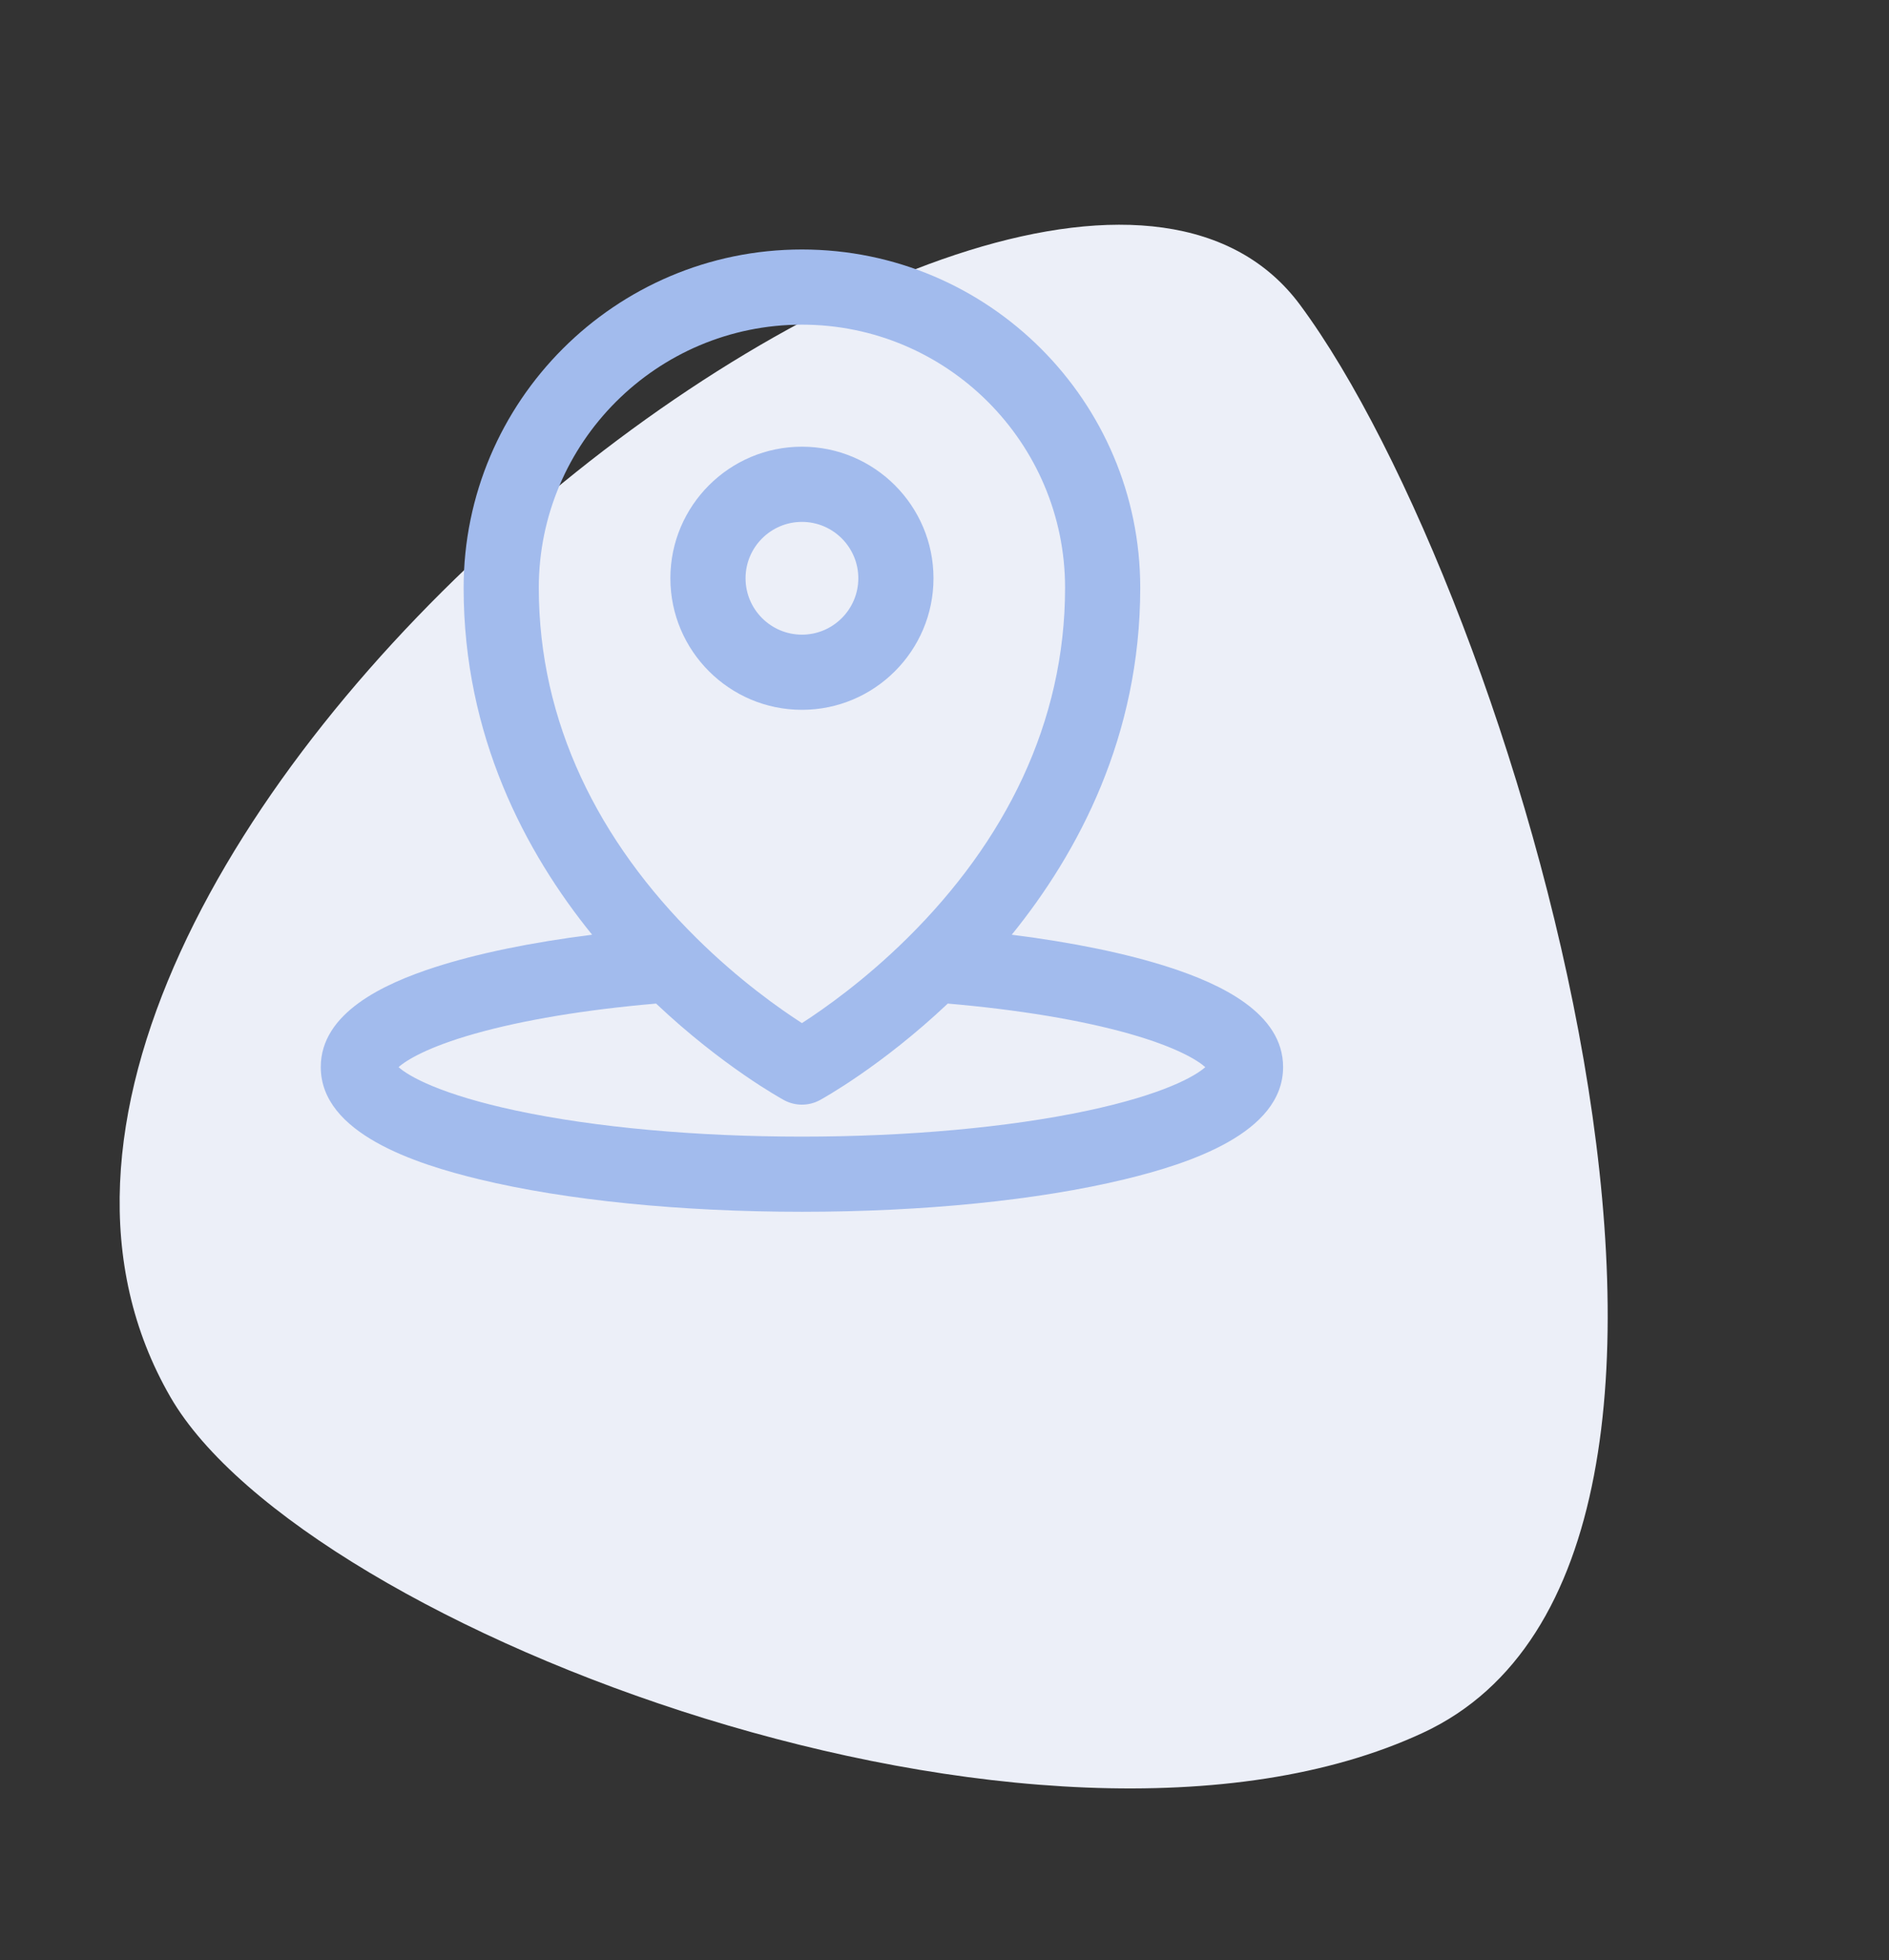
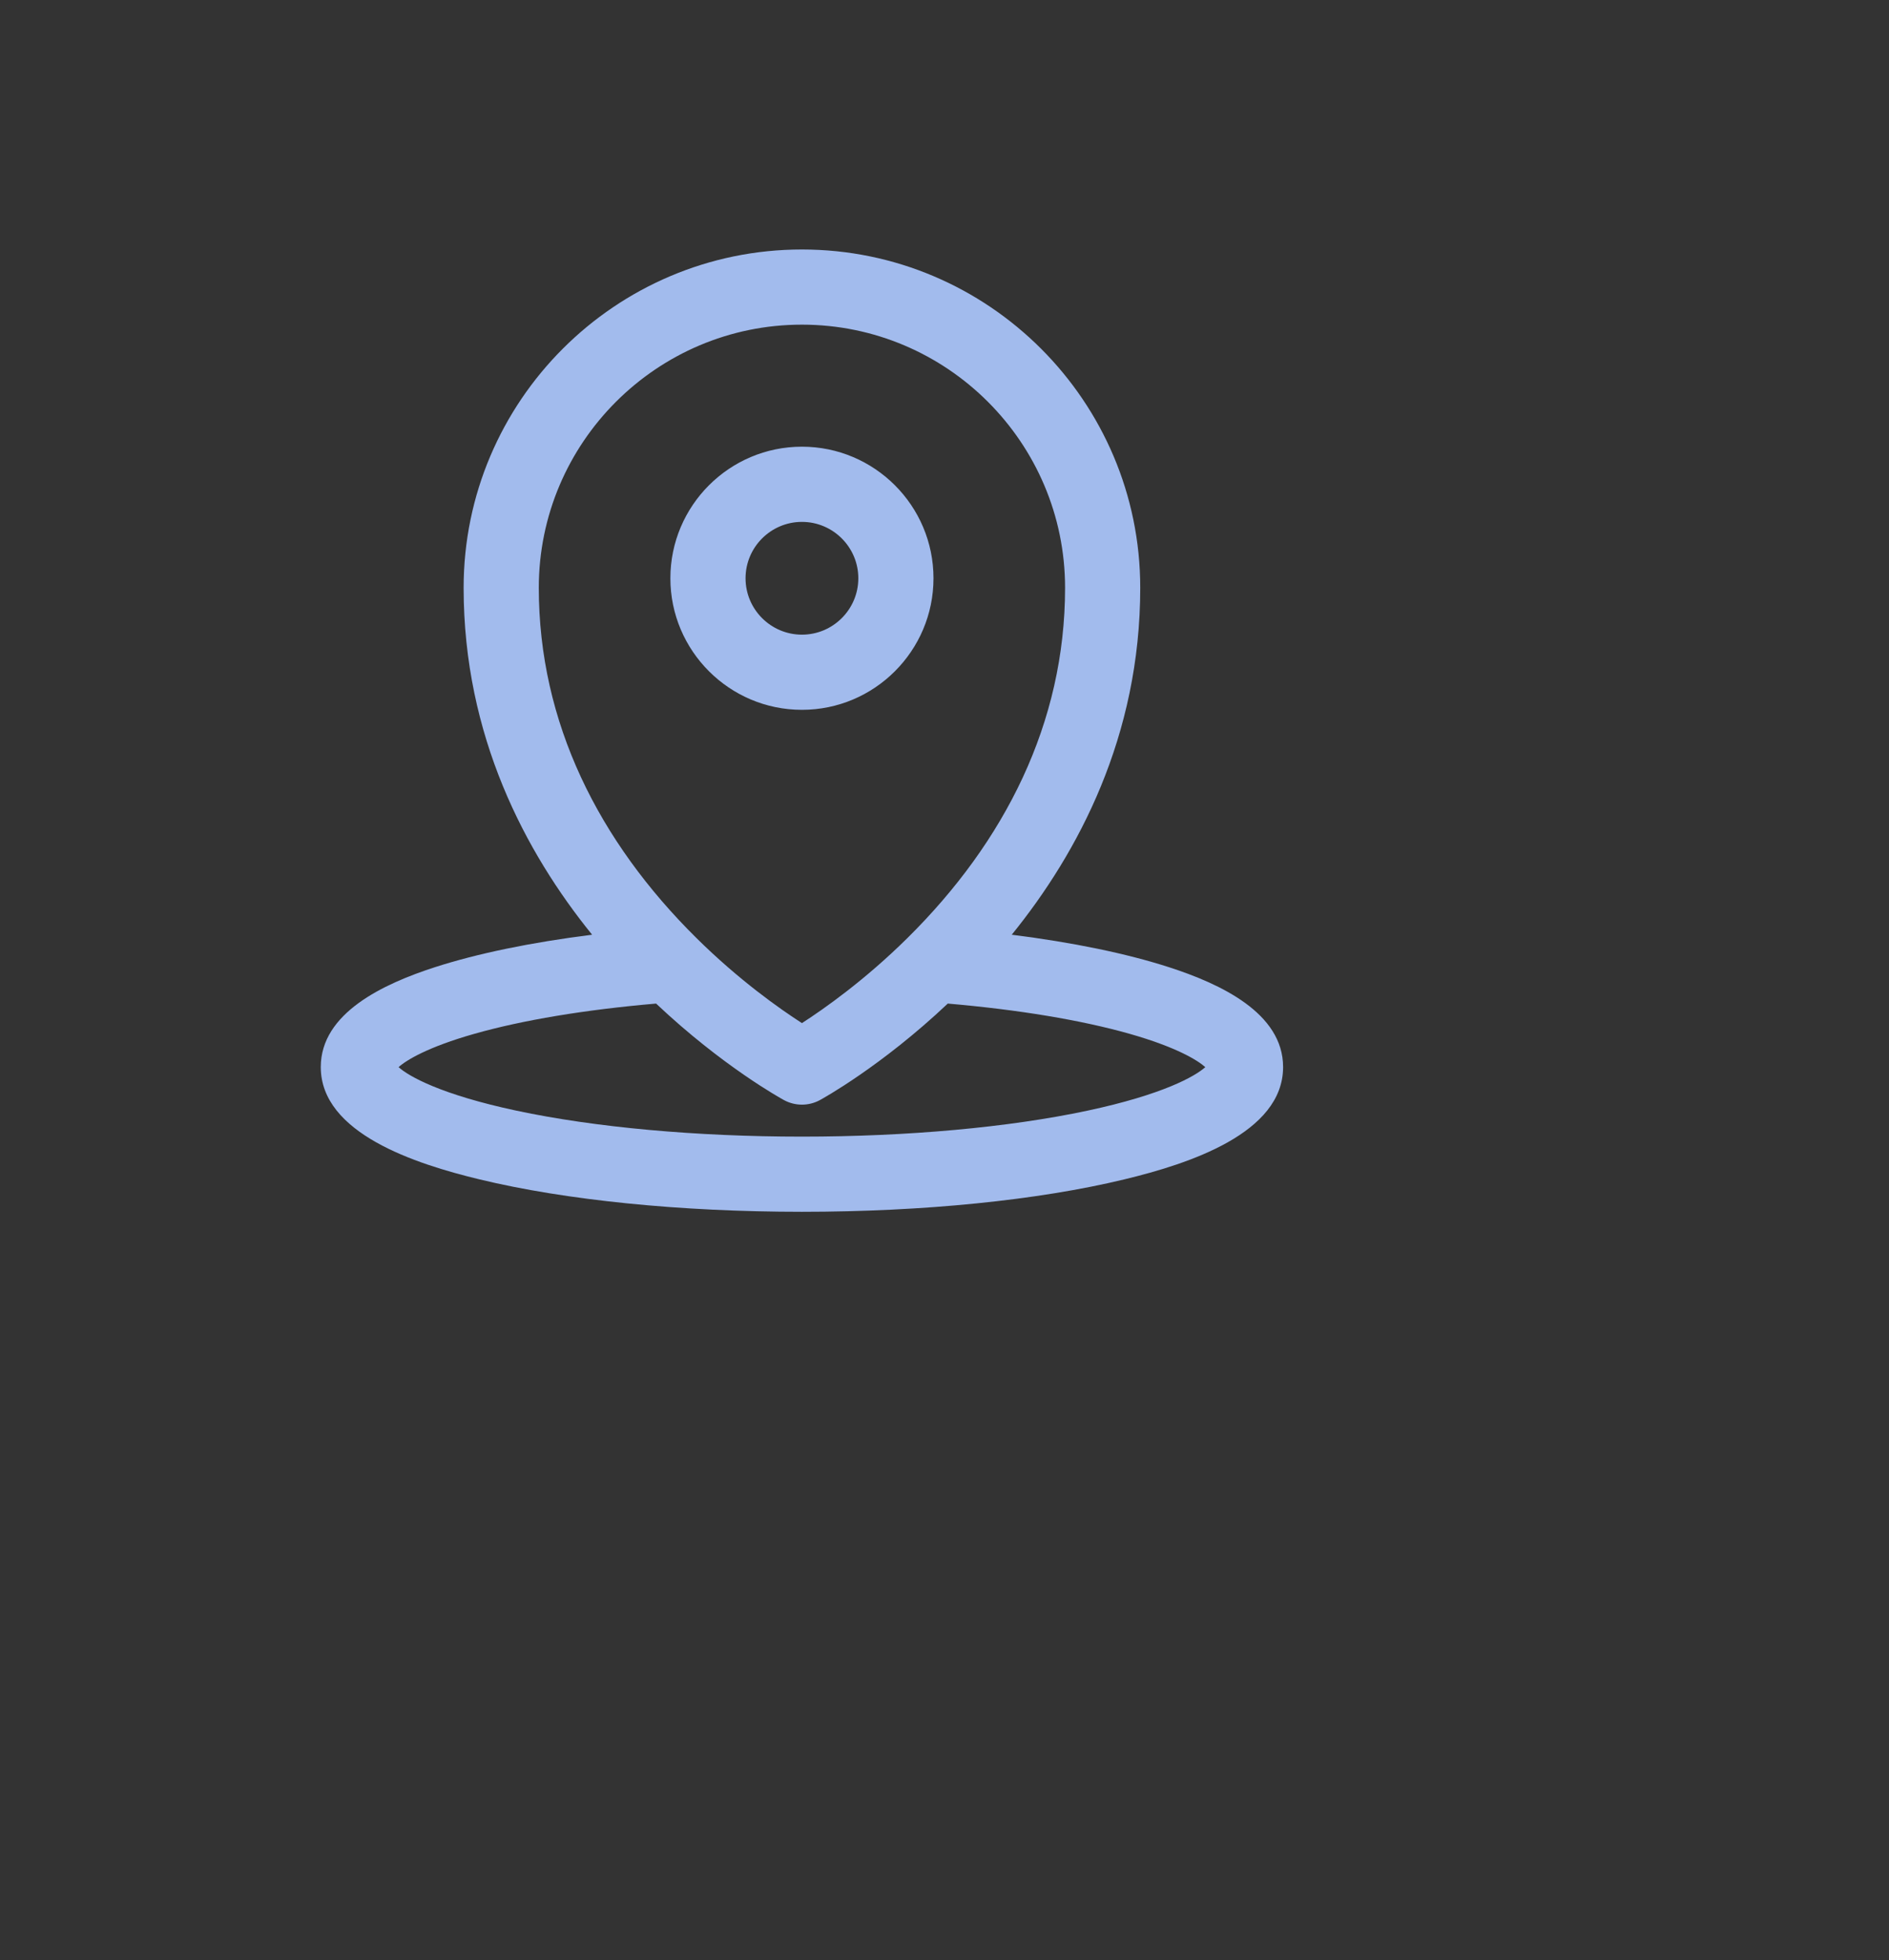
<svg xmlns="http://www.w3.org/2000/svg" width="53" height="55" viewBox="0 0 53 55" fill="none">
  <rect x="0" y="0" width="53" height="55" fill="#333333" stroke="none" />
-   <path d="M39.928 48.616C29.276 53.572 8.556 45.734 4.782 39.198C-3.826 24.288 29.066 -1.448 36.476 8.554C42.445 16.611 50.581 43.659 39.928 48.616Z" fill="#ECEFF8" />
  <path d="M32.797 27.137C31.601 26.751 30.101 26.442 28.387 26.226C30.256 23.919 31.992 20.655 31.992 16.492C31.992 11.258 27.734 7 22.5 7C17.266 7 13.008 11.258 13.008 16.492C13.008 20.655 14.744 23.919 16.613 26.226C14.899 26.442 13.399 26.751 12.203 27.137C10.759 27.604 9 28.422 9 29.939C9 31.799 11.654 32.656 13.452 33.09C15.881 33.677 19.095 34 22.5 34C25.905 34 29.119 33.677 31.548 33.09C33.346 32.656 36 31.799 36 29.939C36 28.422 34.241 27.604 32.797 27.137V27.137ZM15.117 16.492C15.117 12.421 18.429 9.109 22.5 9.109C26.571 9.109 29.883 12.421 29.883 16.492C29.883 20.279 28.197 23.613 25.46 26.319C24.269 27.497 23.13 28.3 22.5 28.706C21.87 28.3 20.73 27.497 19.54 26.319C16.797 23.607 15.117 20.272 15.117 16.492ZM30.509 31.163C28.307 31.632 25.462 31.891 22.5 31.891C19.538 31.891 16.694 31.632 14.491 31.163C12.375 30.712 11.469 30.2 11.183 29.941C11.404 29.743 12.007 29.376 13.304 29.008C14.665 28.621 16.422 28.329 18.408 28.158C20.275 29.921 21.923 30.826 21.996 30.866C22.153 30.951 22.327 30.994 22.5 30.994C22.674 30.994 22.847 30.951 23.004 30.866C23.077 30.826 24.725 29.921 26.592 28.158C28.578 28.329 30.335 28.621 31.696 29.007C32.993 29.376 33.596 29.743 33.817 29.941C33.531 30.2 32.625 30.712 30.509 31.163V31.163ZM22.5 19.916C24.535 19.916 26.191 18.26 26.191 16.225C26.191 14.189 24.535 12.533 22.5 12.533C20.465 12.533 18.809 14.189 18.809 16.225C18.809 18.26 20.465 19.916 22.5 19.916V19.916ZM22.5 14.643C23.372 14.643 24.082 15.353 24.082 16.225C24.082 17.097 23.372 17.807 22.5 17.807C21.628 17.807 20.918 17.097 20.918 16.225C20.918 15.353 21.628 14.643 22.5 14.643V14.643Z" fill="#A2BBED" />
</svg>